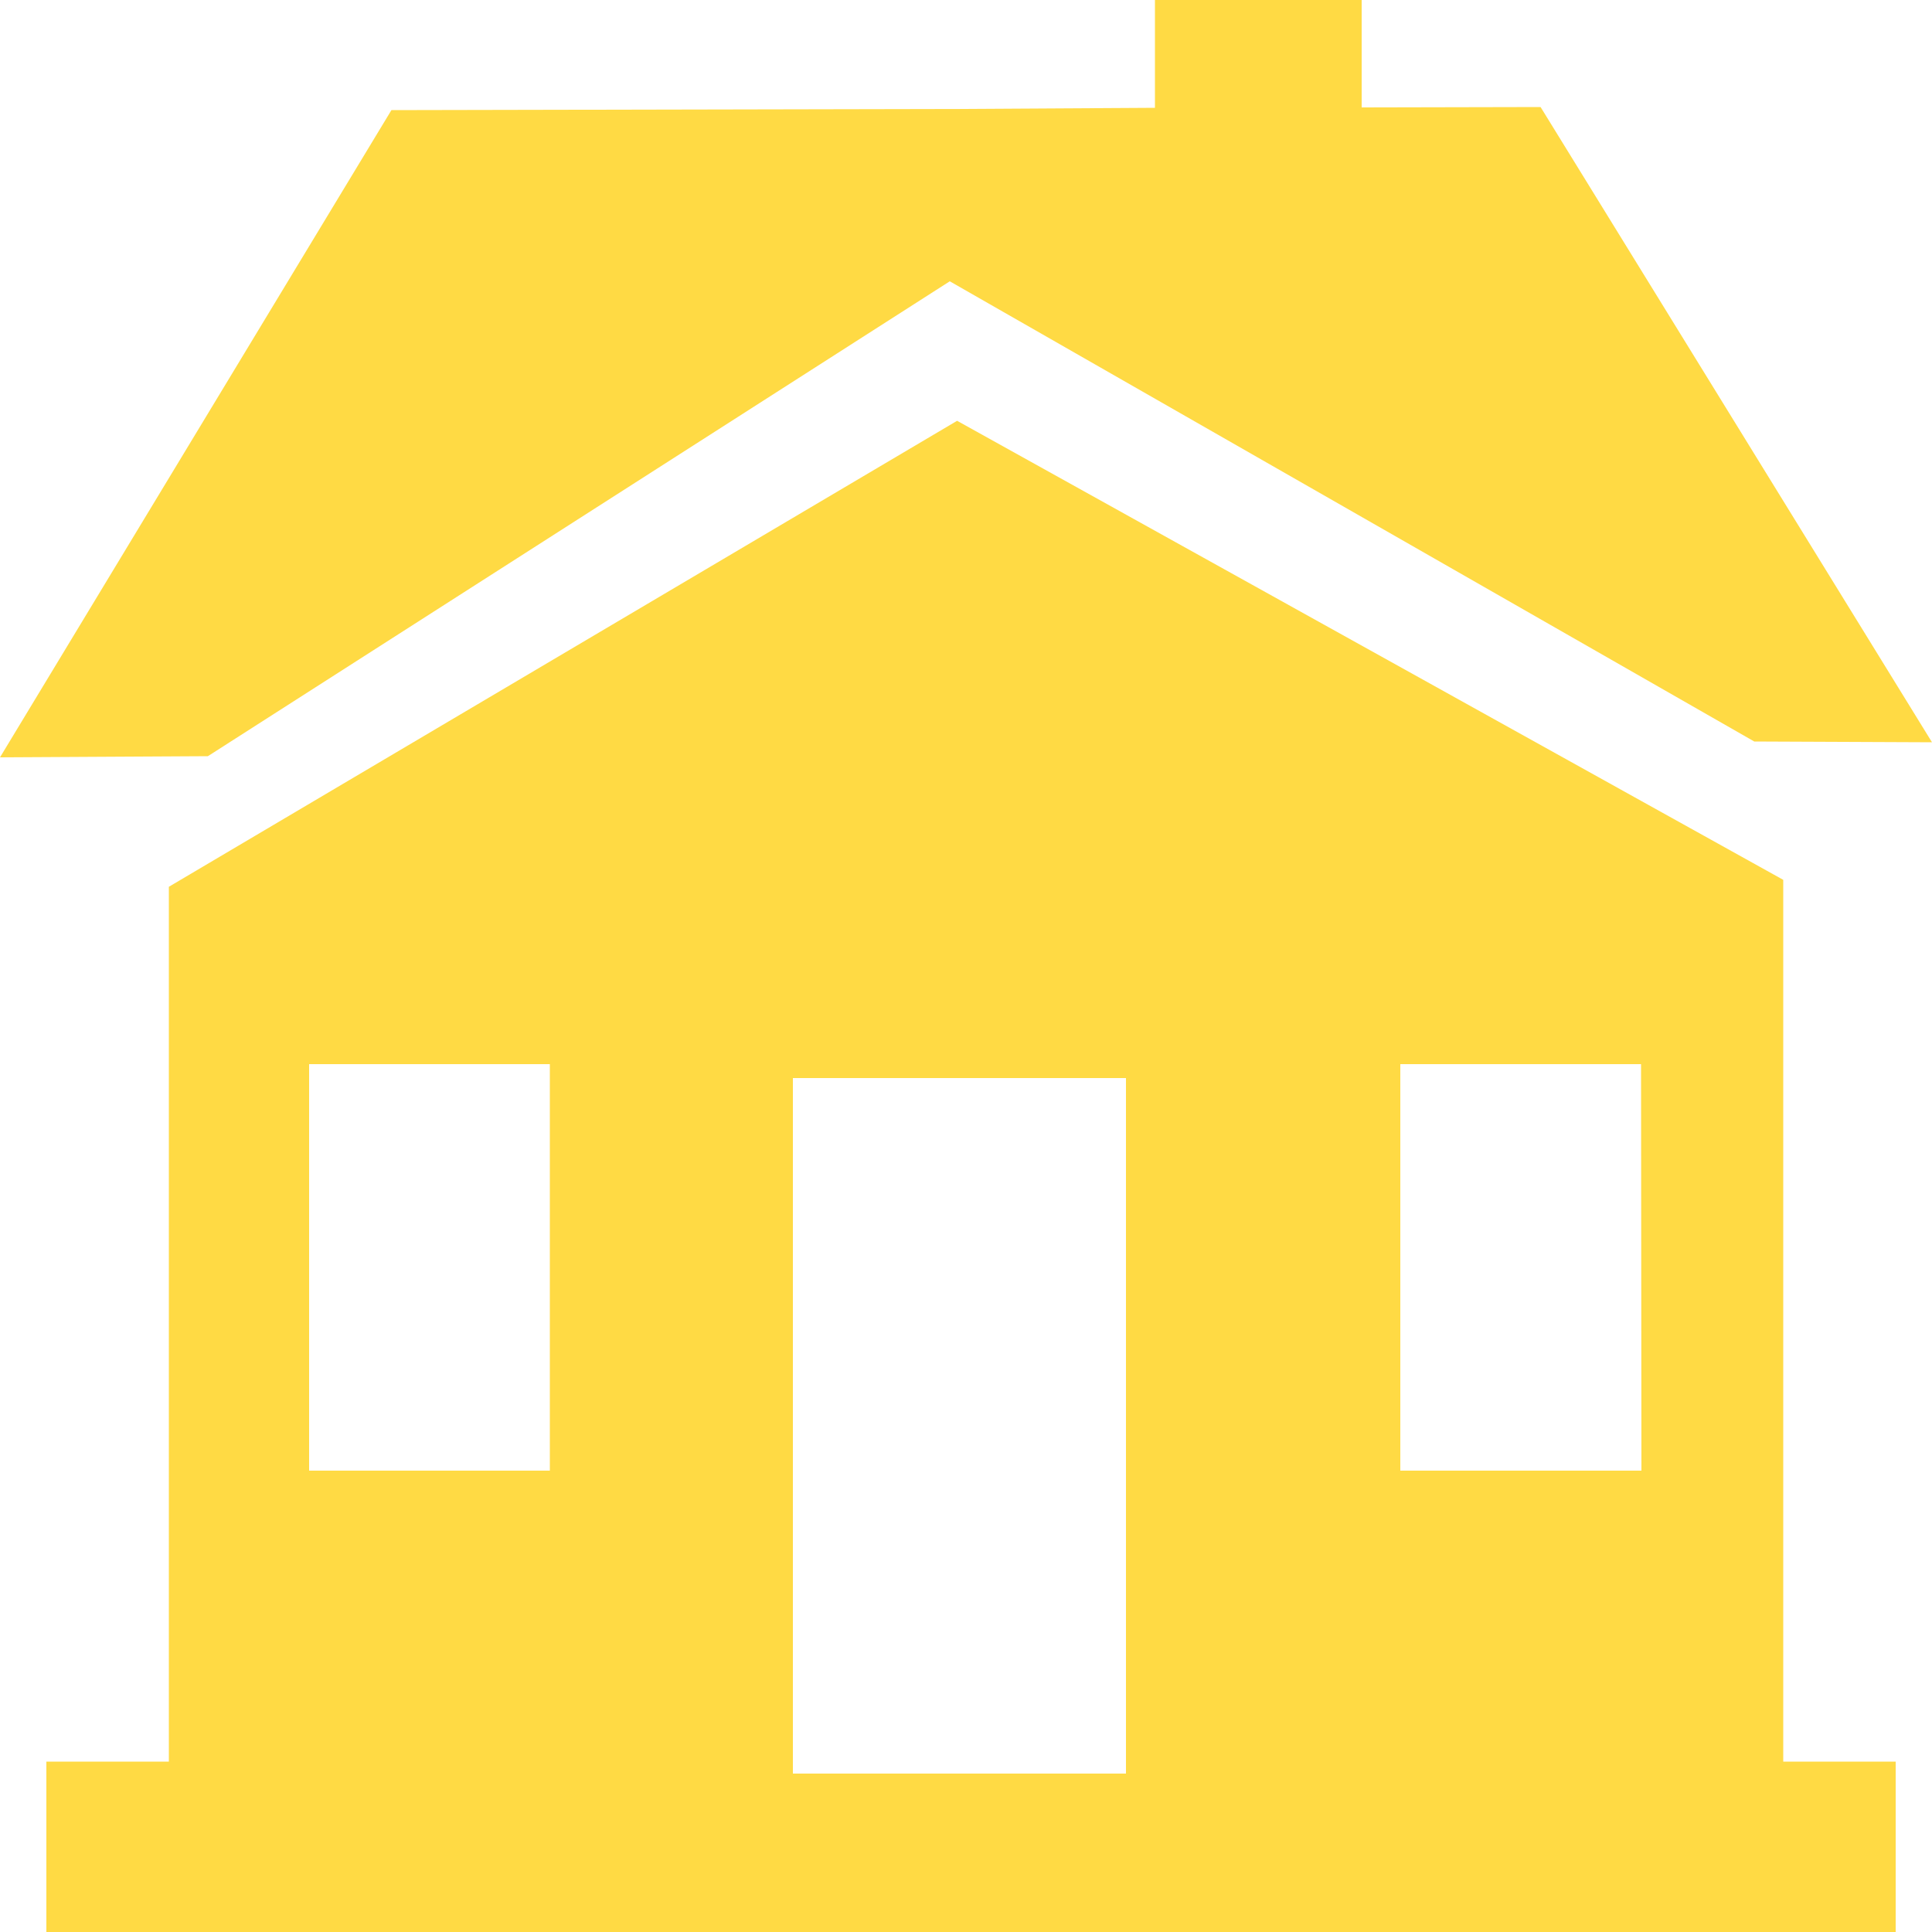
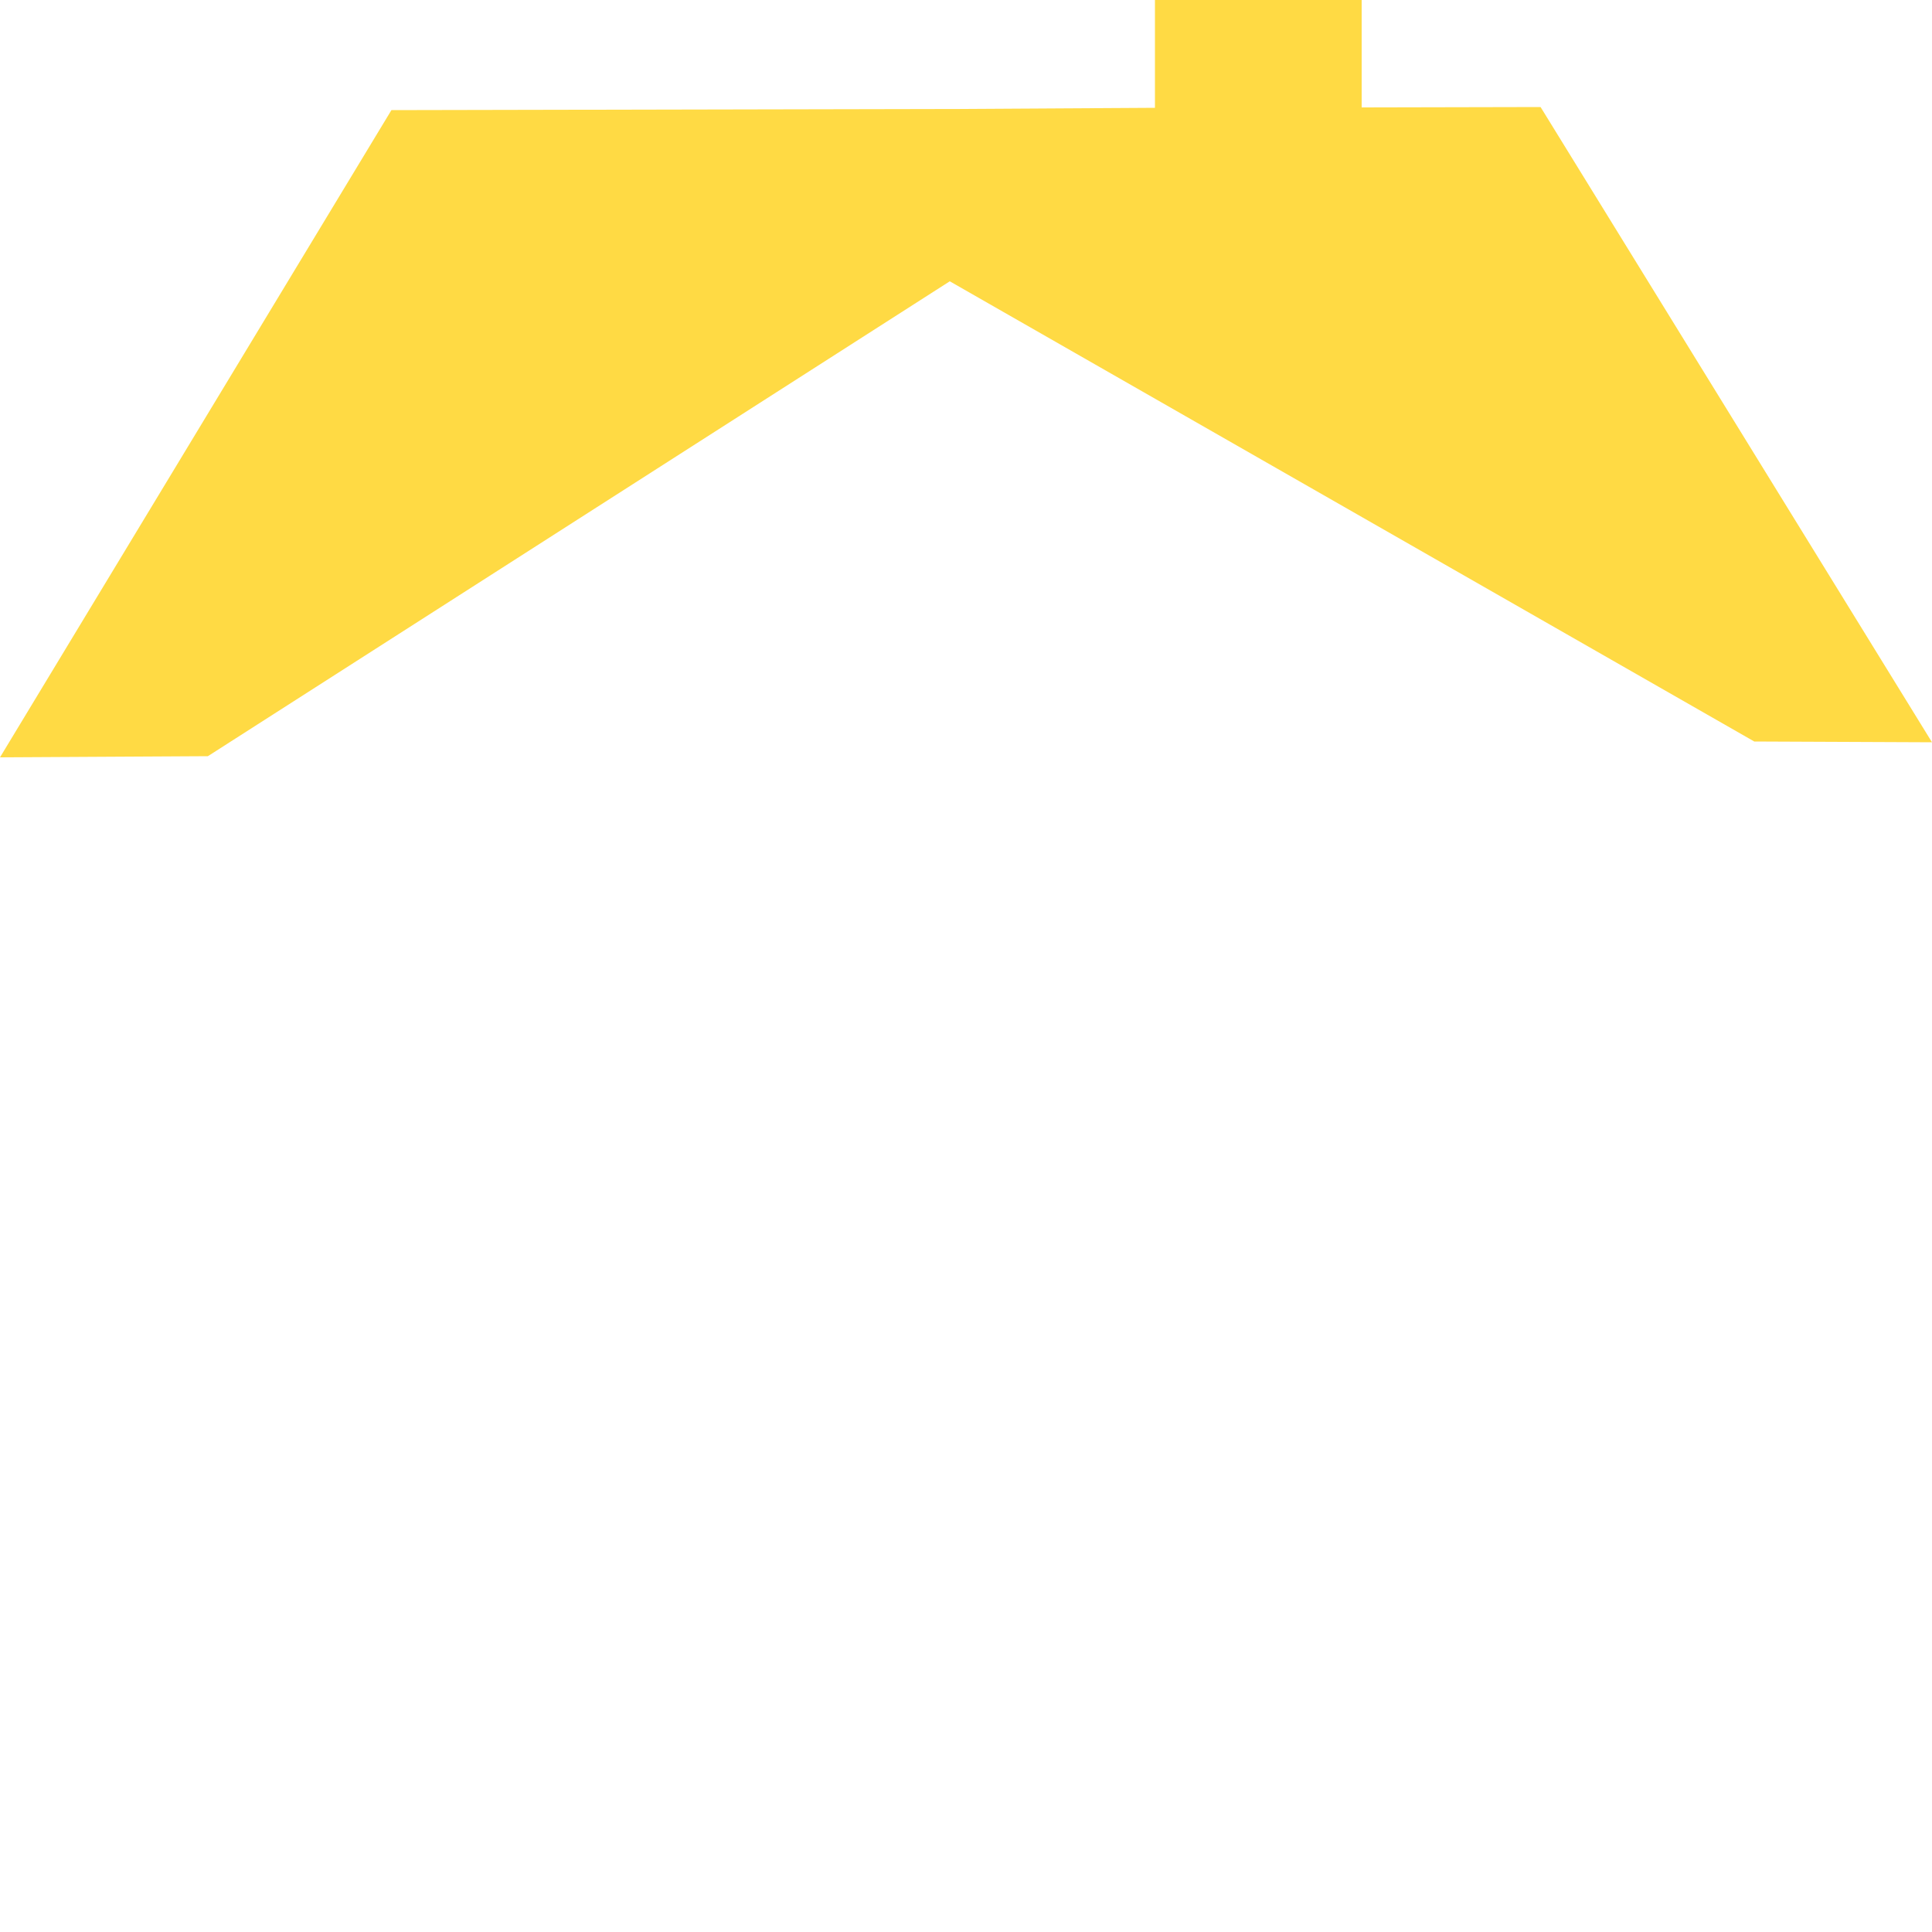
<svg xmlns="http://www.w3.org/2000/svg" id="Capa_1" data-name="Capa 1" viewBox="0 0 50 50.01">
  <defs>
    <style>.cls-1{fill:#ffda44;}</style>
  </defs>
  <title>icon</title>
  <polygon class="cls-1" points="24.58 7.28 45.4 19.19 50 19.21 39.87 2.77 35.24 2.78 35.24 -1.25 29.89 -1.25 29.89 2.79 24.85 2.82 10.13 2.85 0 19.6 5.38 19.57 24.58 7.28" />
-   <path class="cls-1" d="M46.15,22.77,24.77,10.89,4.37,22.95V45.59H1.2v5.67H49.06V45.59H46.15V22.77ZM14.22,38.06H8V27.54h6.23V38.06ZM29.14,45.9H20.52v-18h8.62Zm13.34-7.84H36.24V27.54h6.23Z" />
</svg>